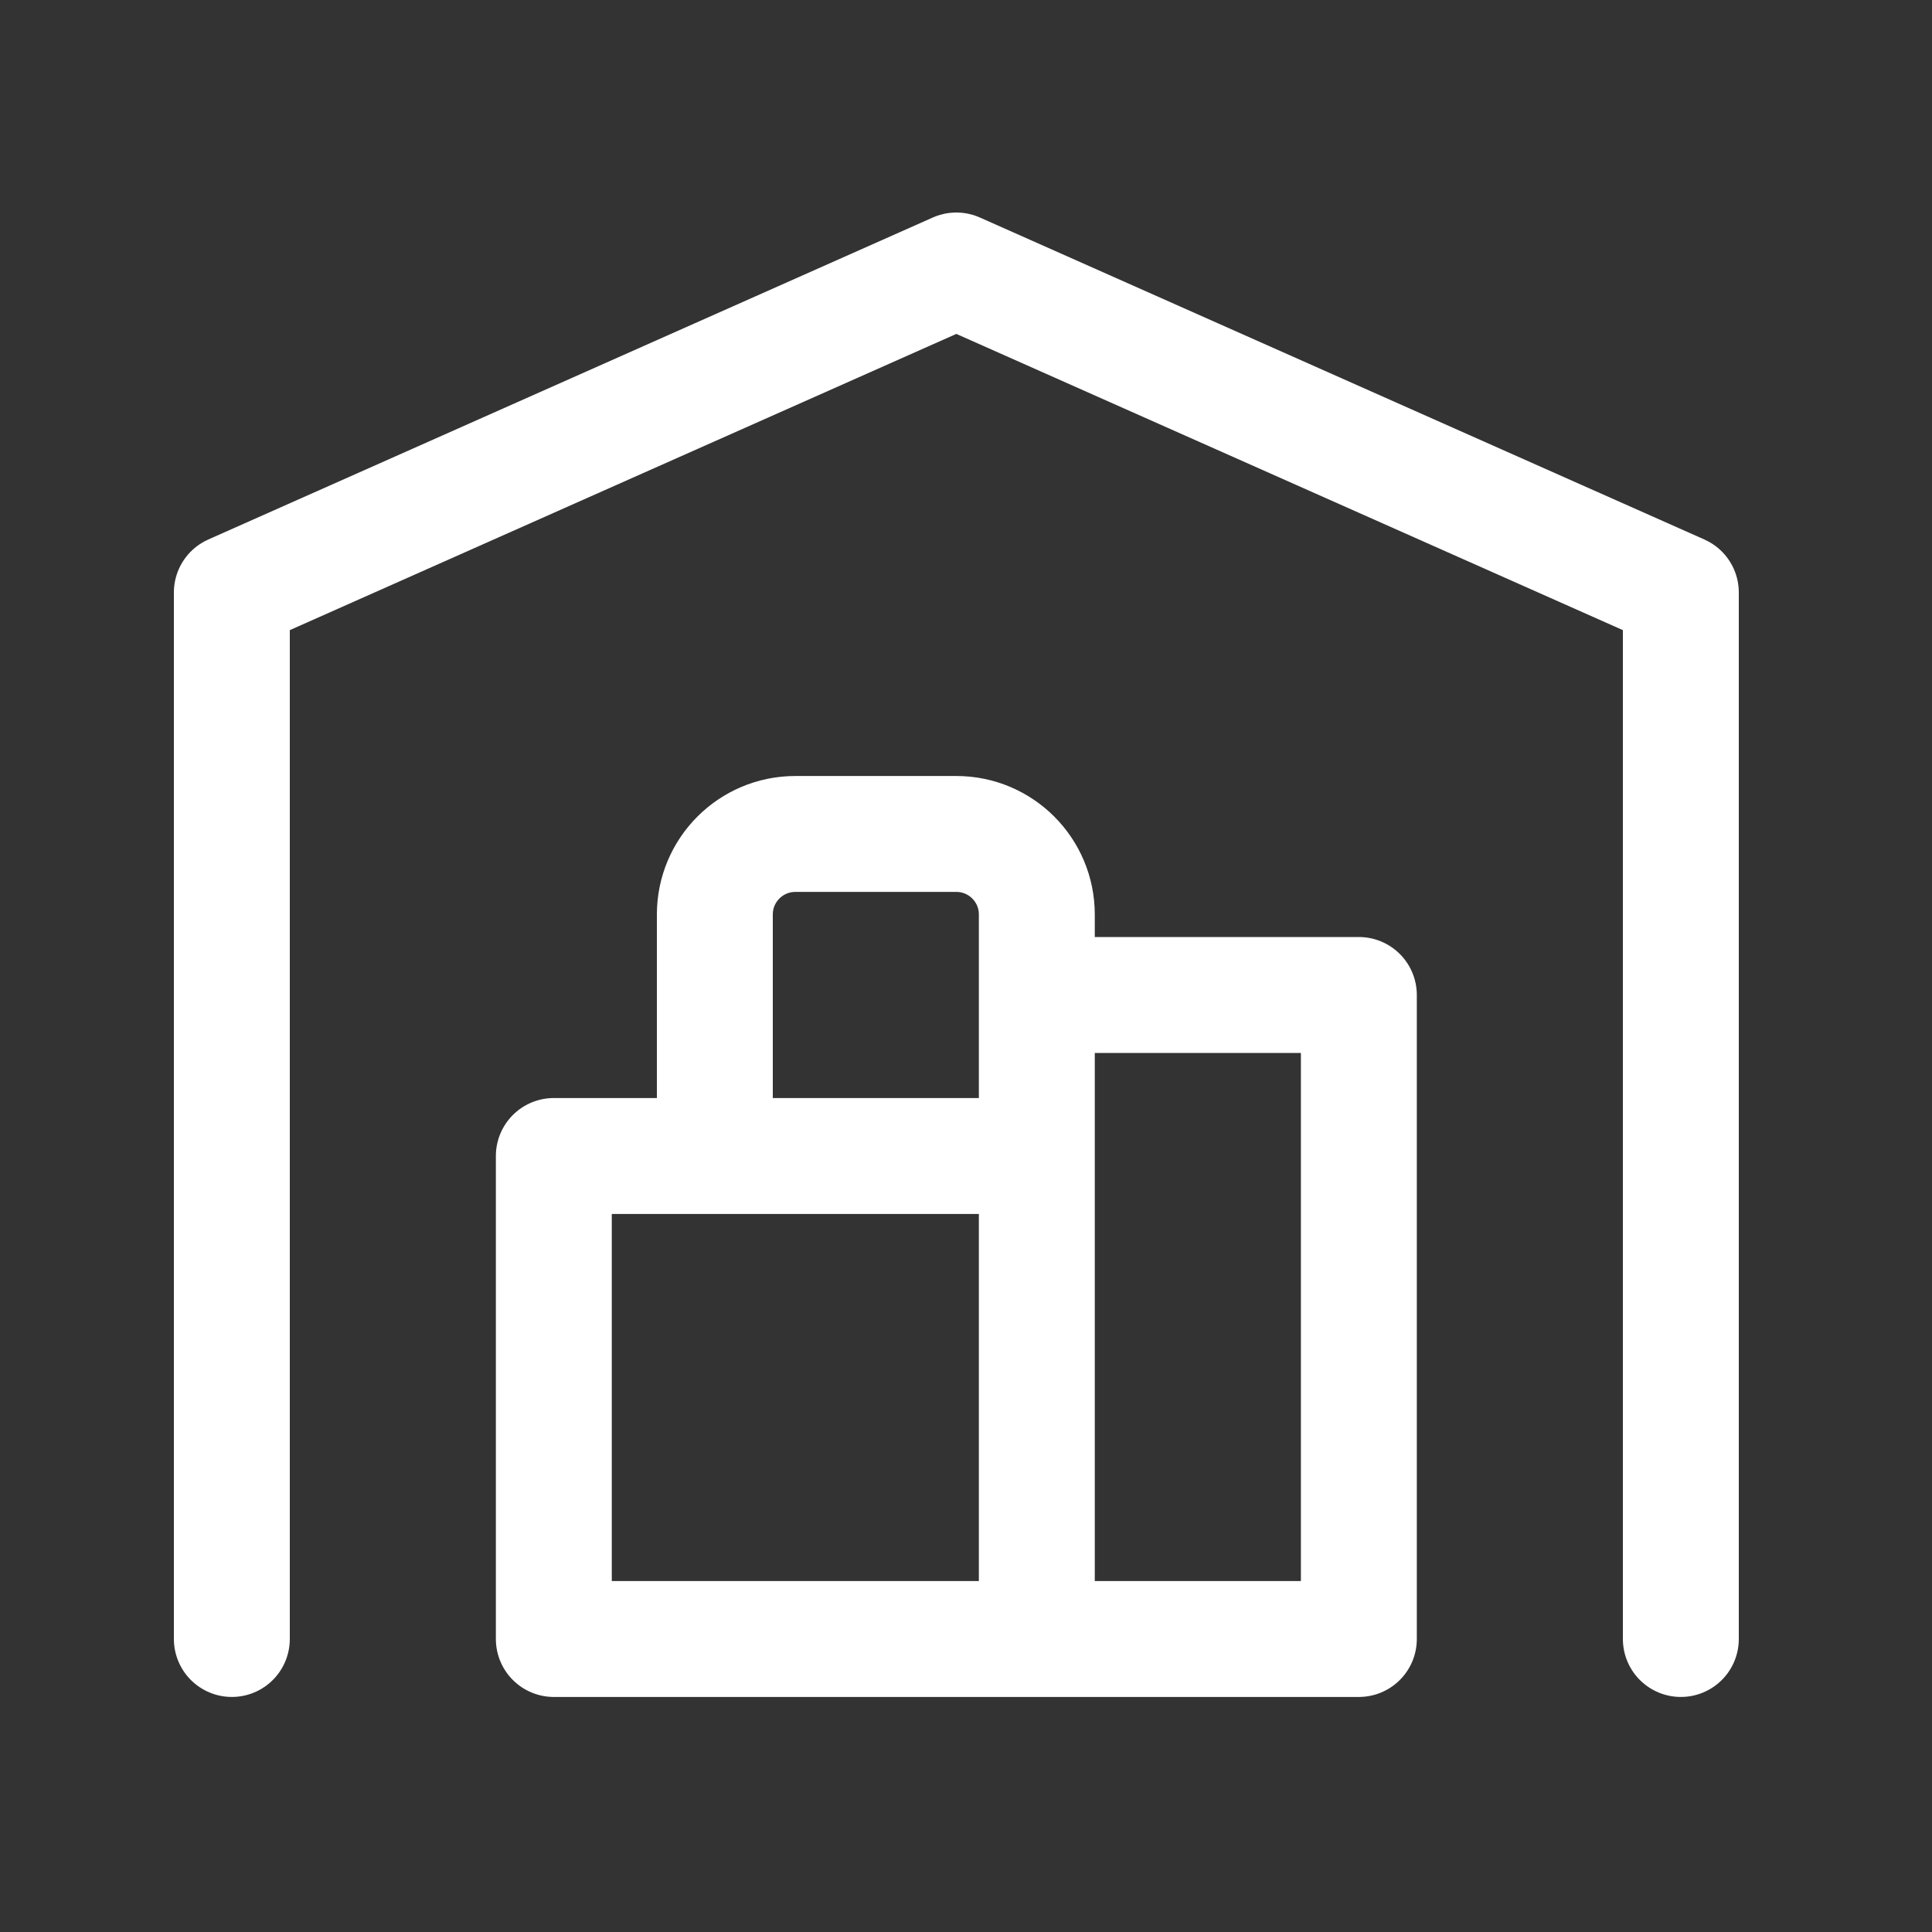
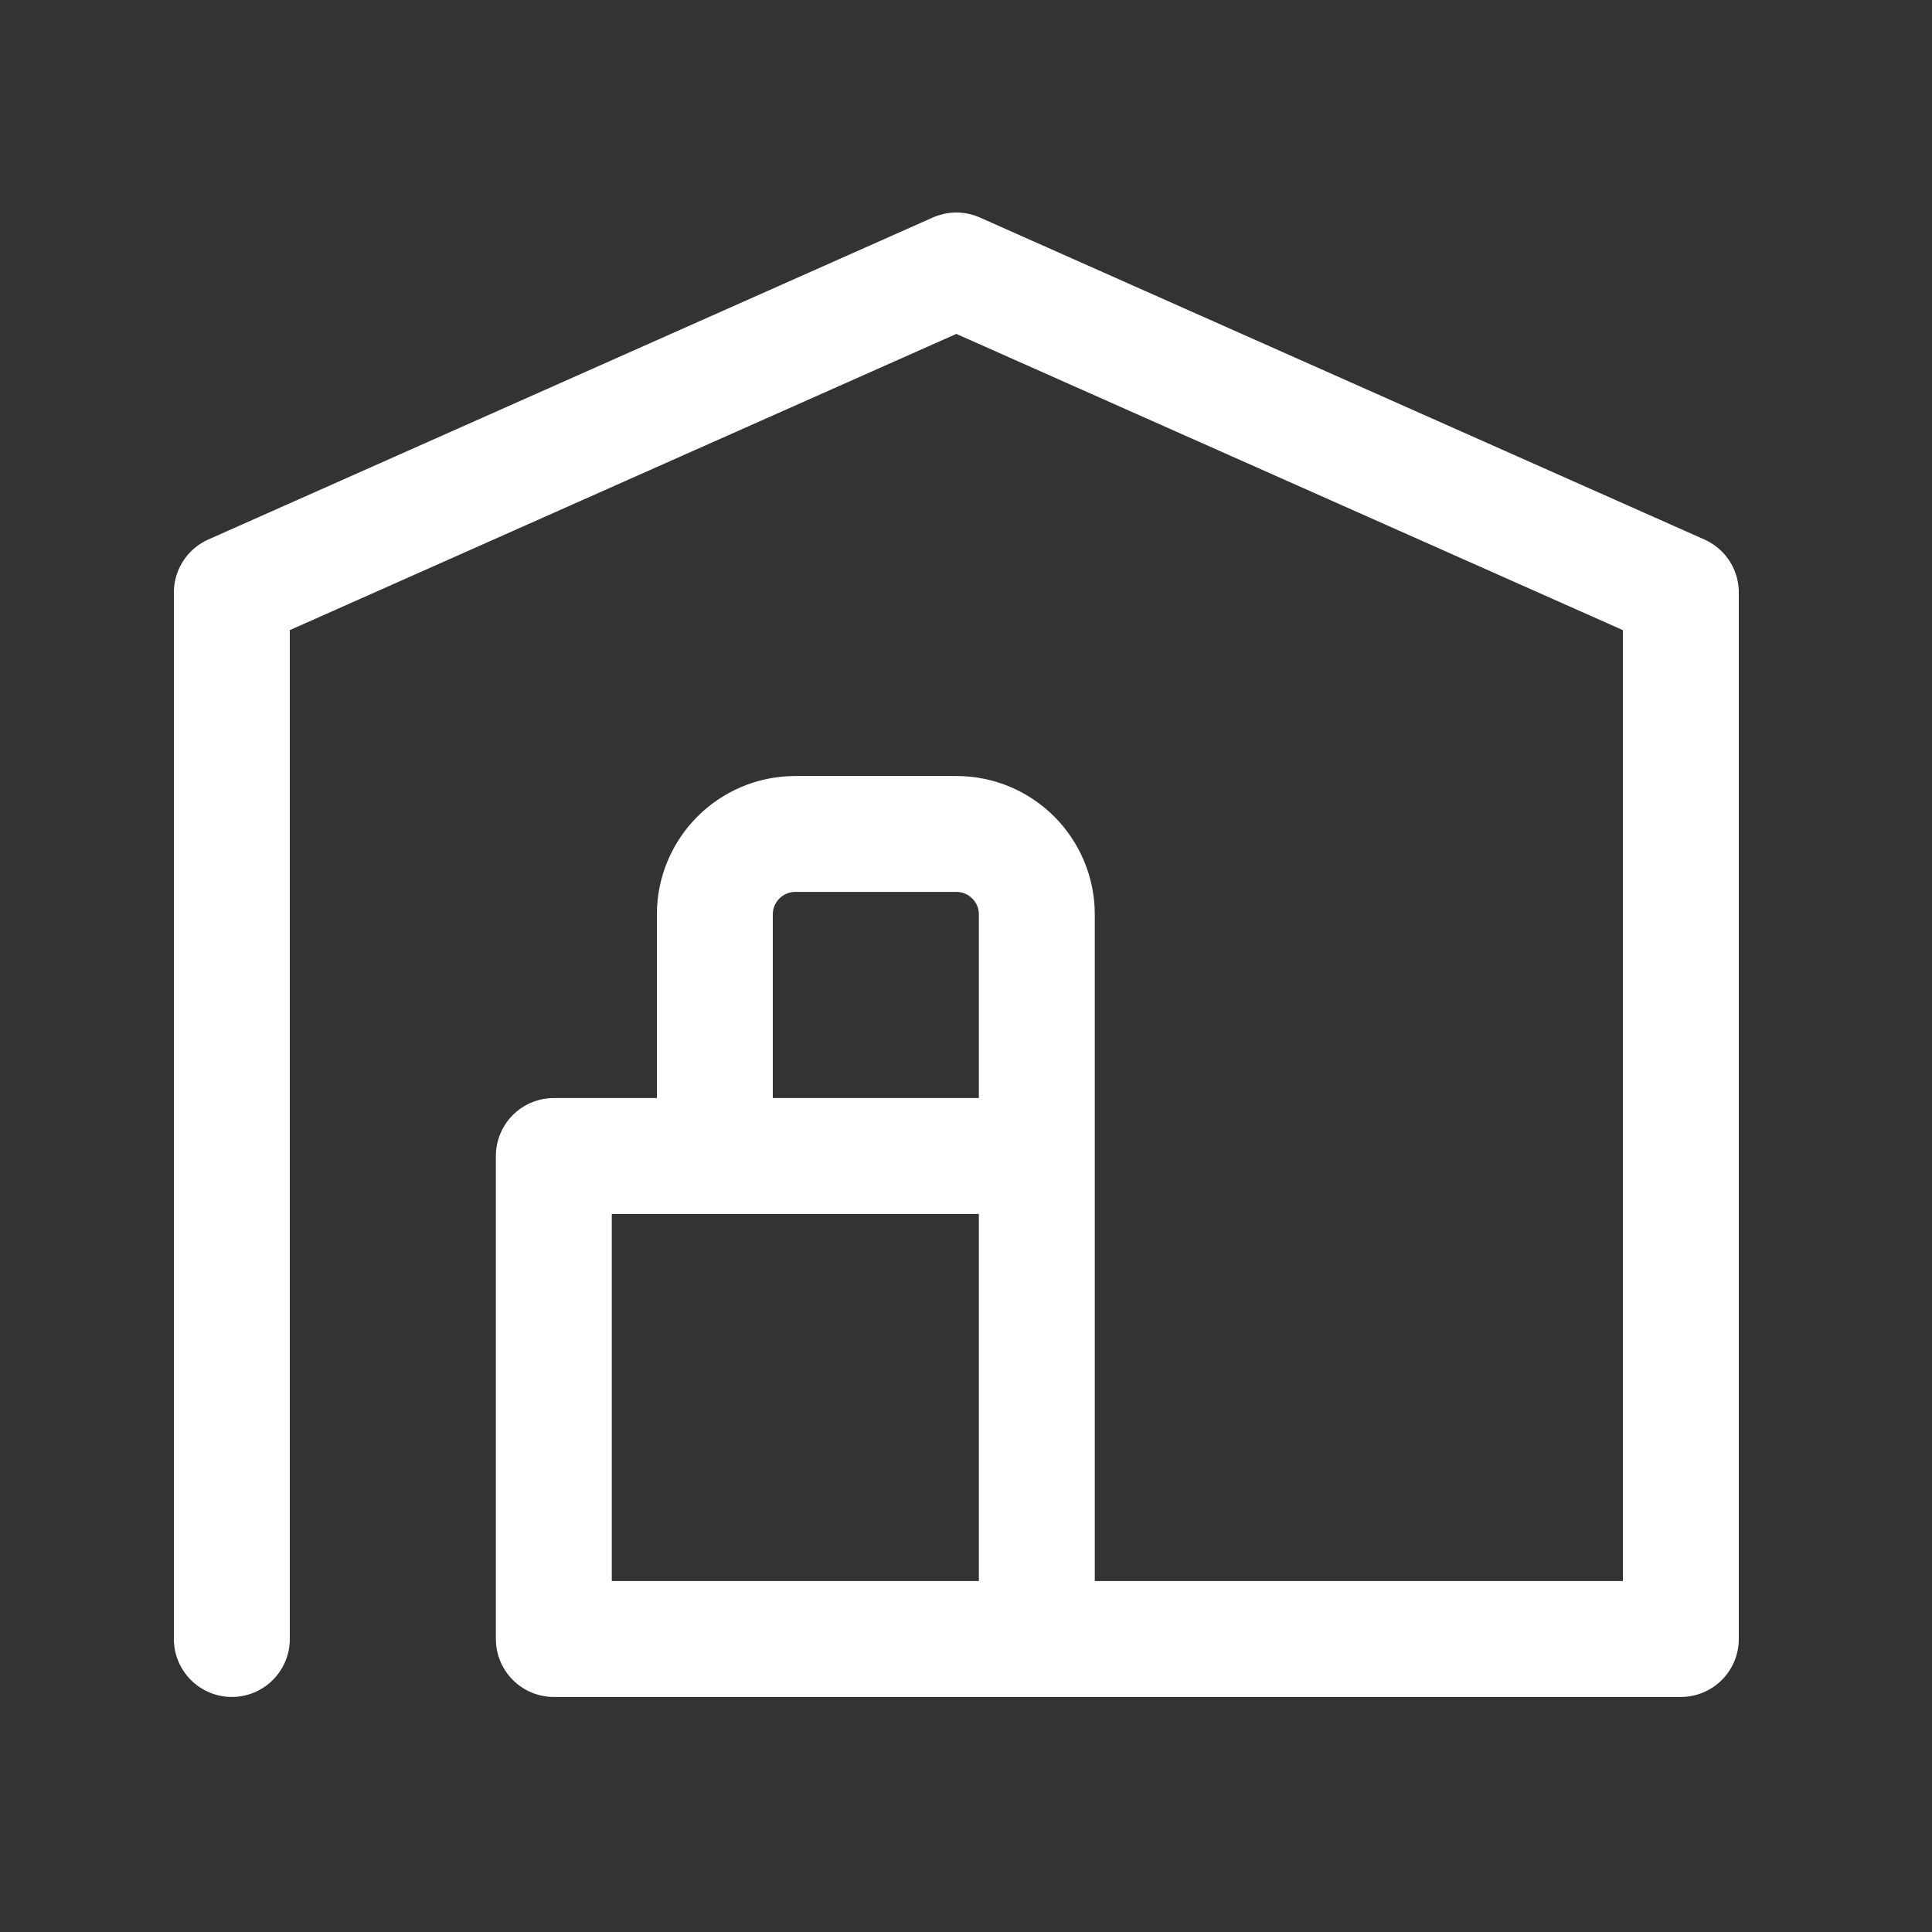
<svg xmlns="http://www.w3.org/2000/svg" width="50" height="50" viewBox="0 0 50 50" fill="none">
  <rect x="0" y="0" width="50" height="50" fill="#333333" stroke="none" />
-   <path d="M6 42.417V15.333L24.75 7L43.5 15.333V42.417M26.833 25.75H35.167V42.417H14.333V29.917H26.833M26.833 42.417V23.667C26.833 22.516 25.901 21.583 24.75 21.583H20.583C19.433 21.583 18.5 22.516 18.5 23.667V29.917" stroke="white" stroke-width="3" stroke-linecap="round" stroke-linejoin="round" />
+   <path d="M6 42.417V15.333L24.75 7L43.5 15.333V42.417H35.167V42.417H14.333V29.917H26.833M26.833 42.417V23.667C26.833 22.516 25.901 21.583 24.75 21.583H20.583C19.433 21.583 18.5 22.516 18.5 23.667V29.917" stroke="white" stroke-width="3" stroke-linecap="round" stroke-linejoin="round" />
</svg>